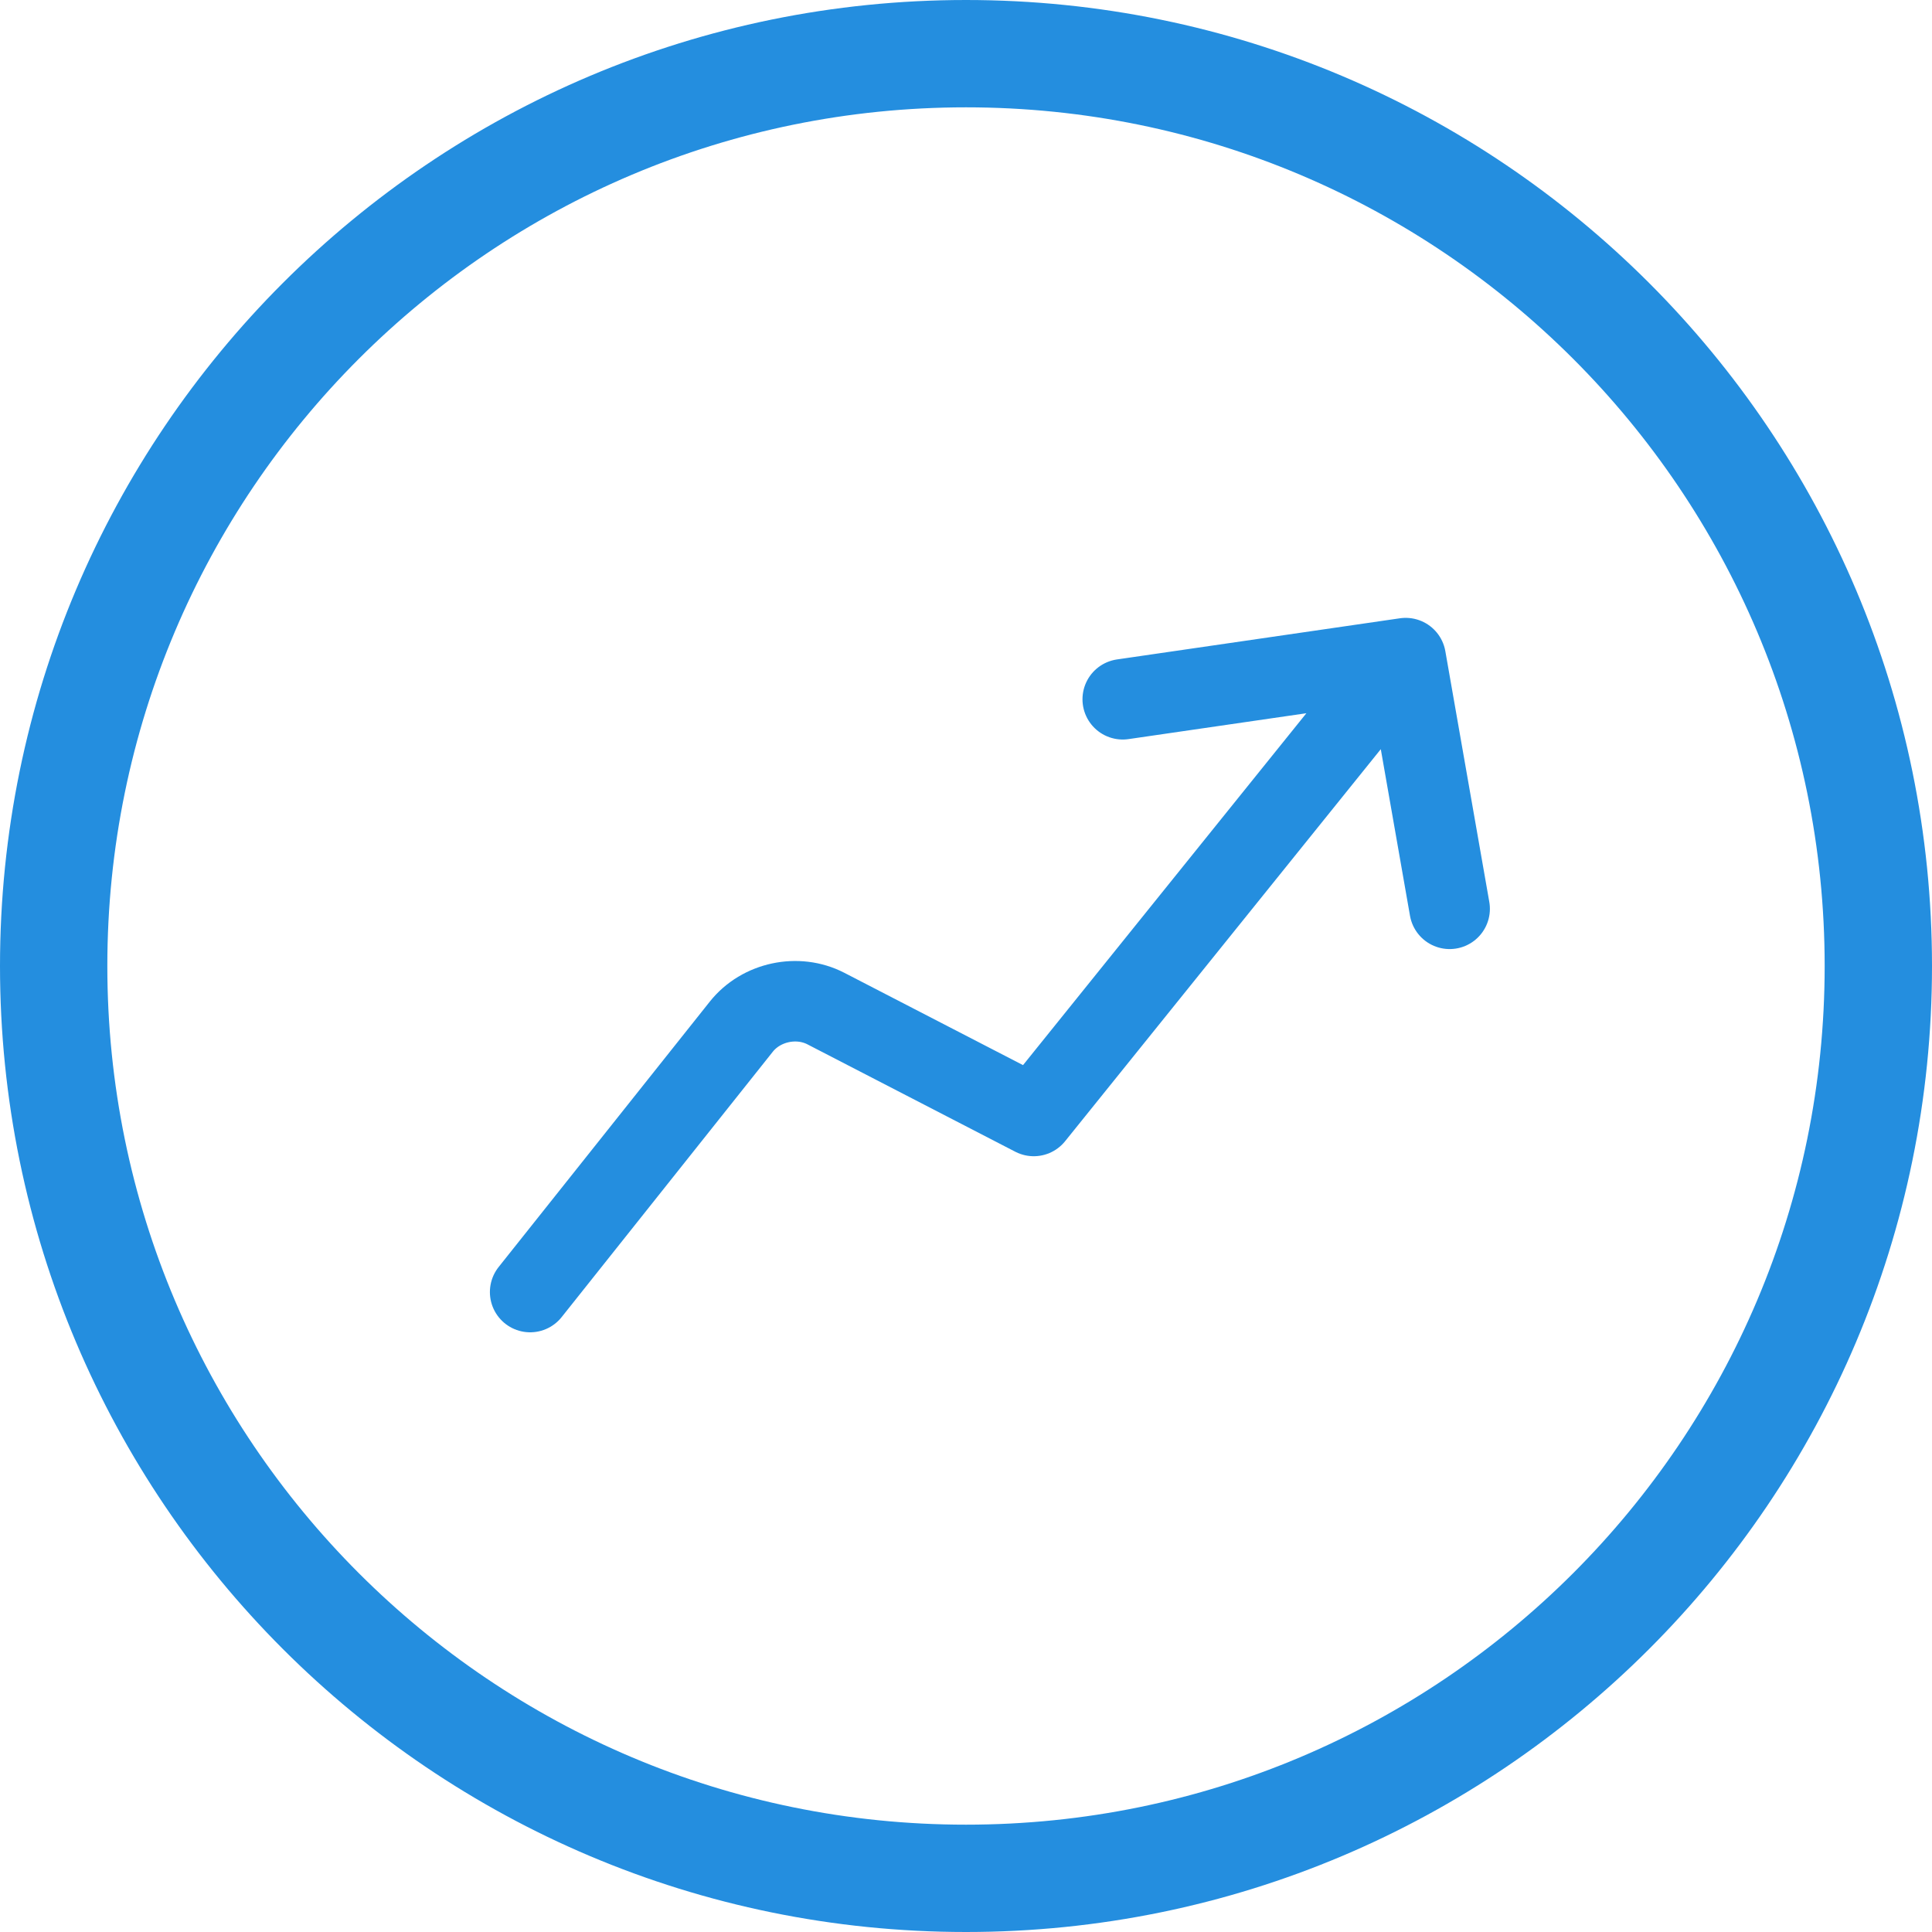
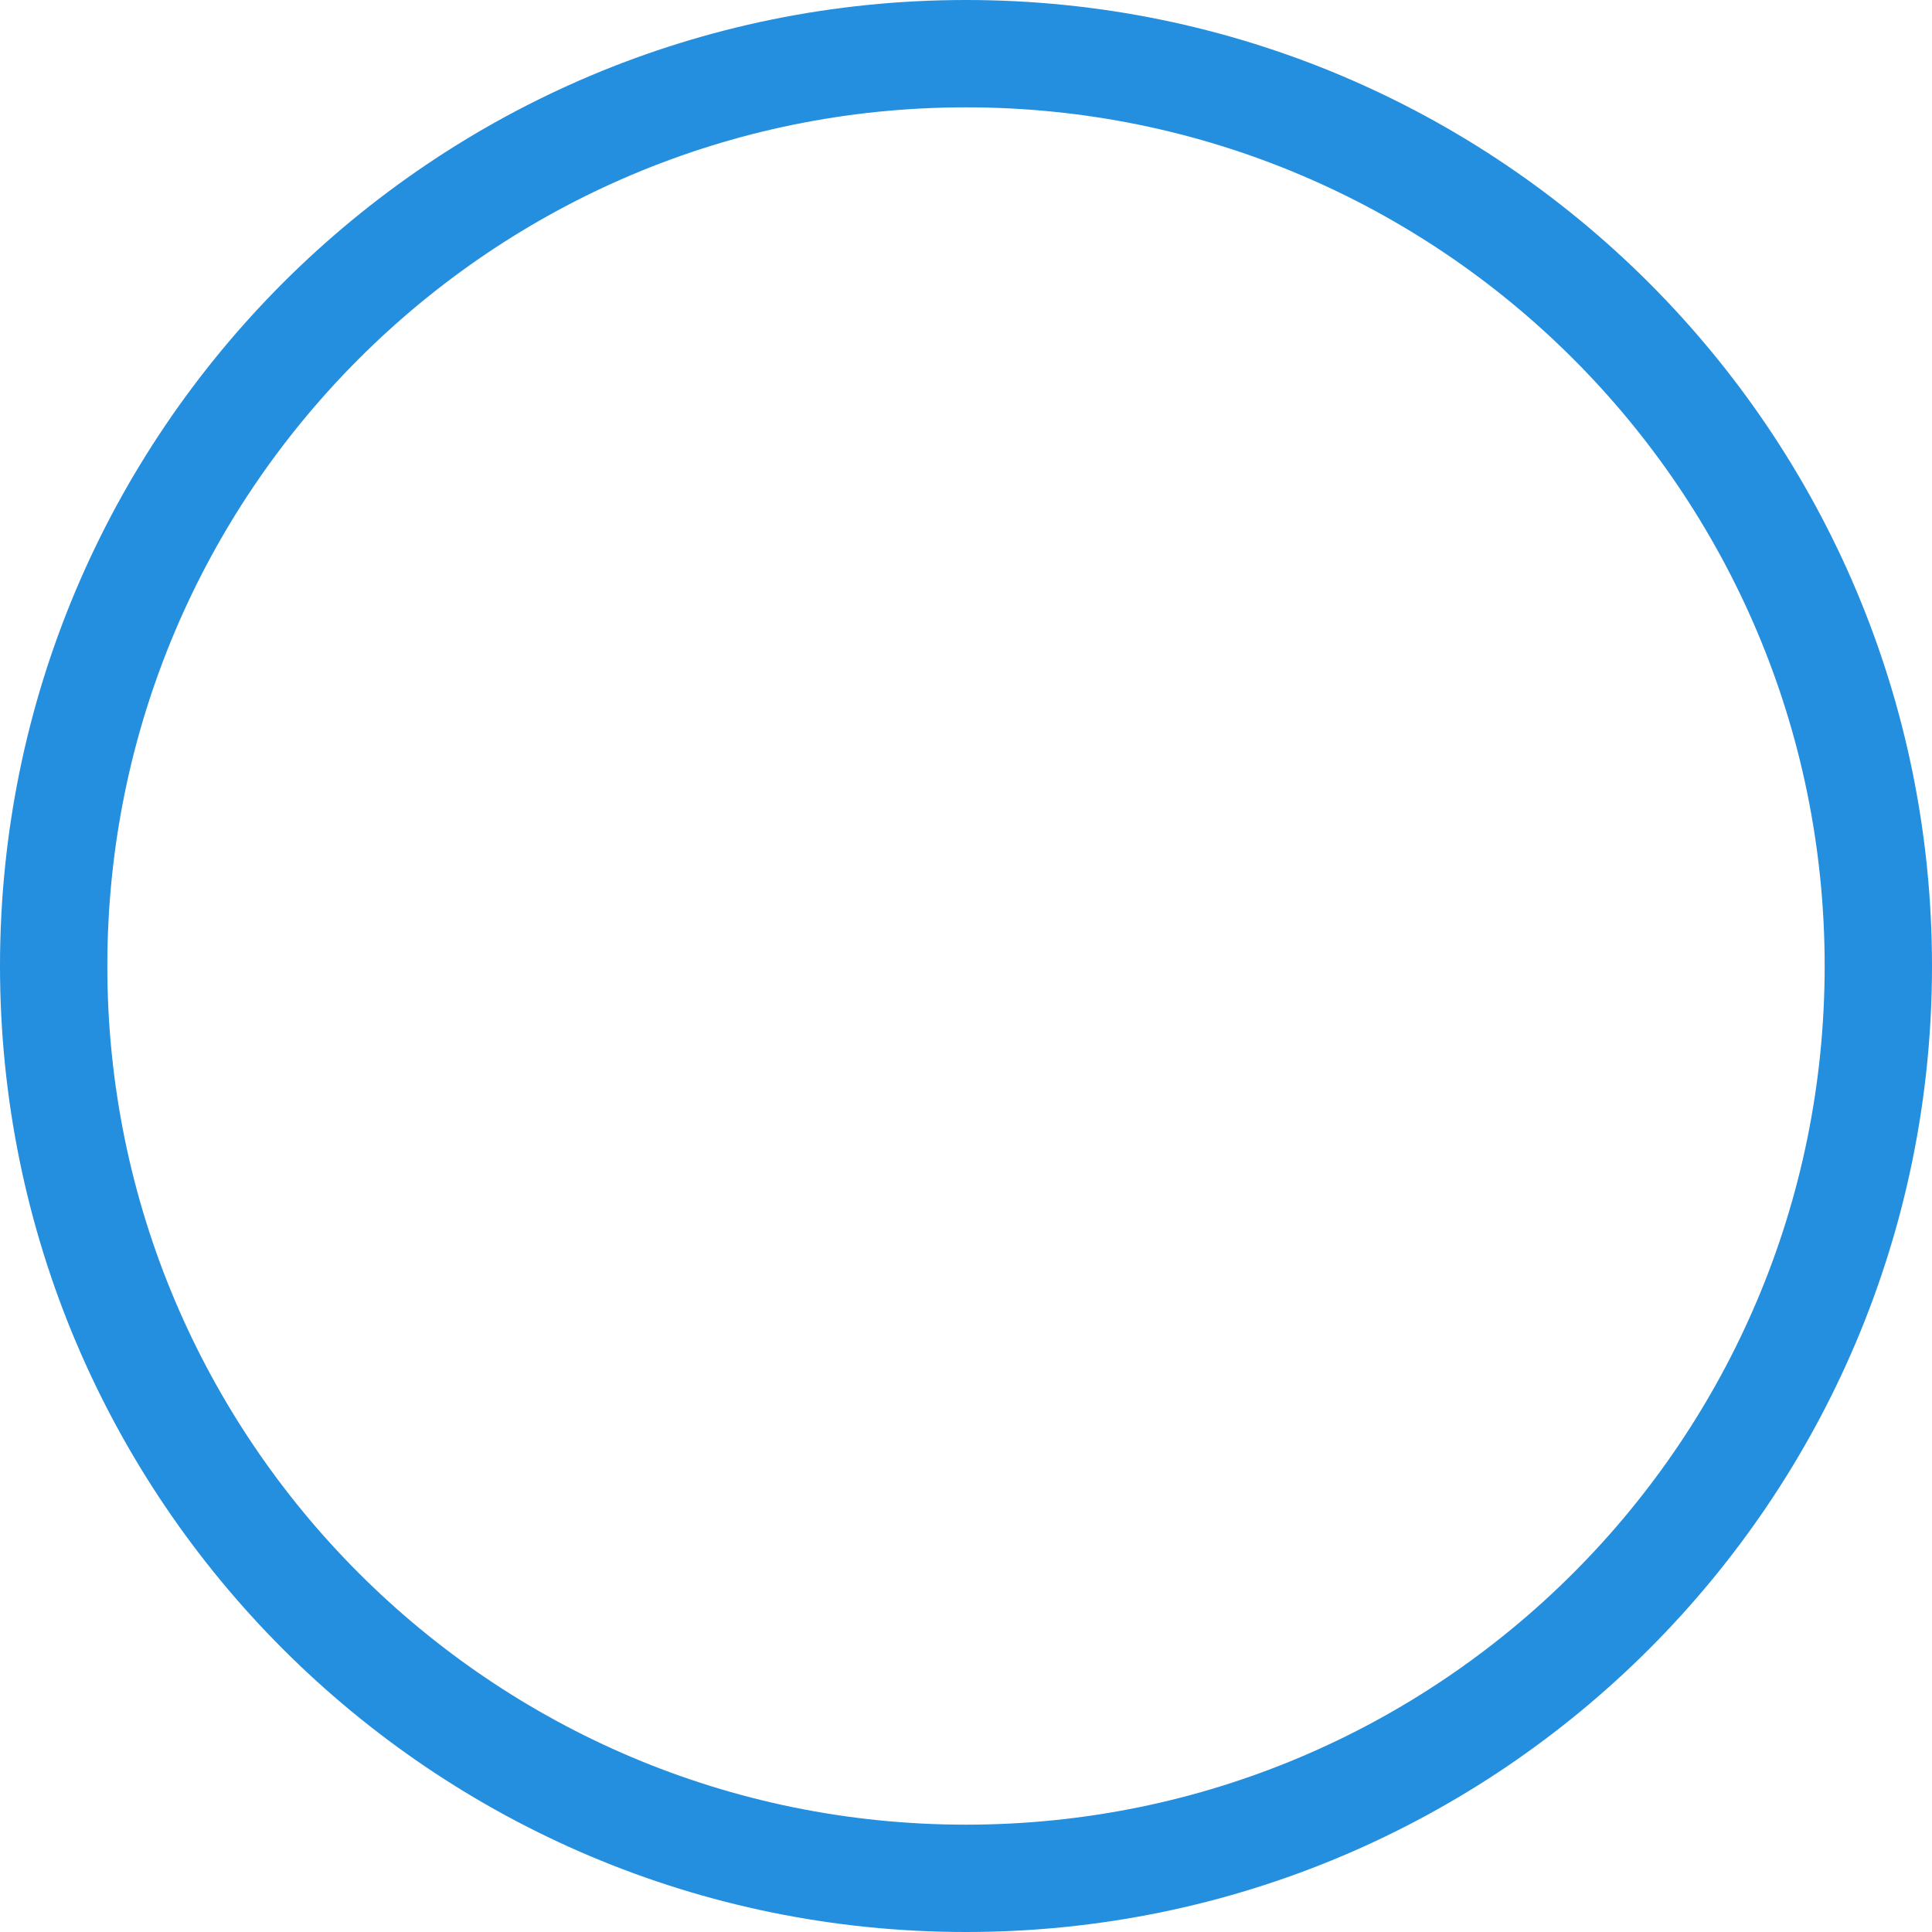
<svg xmlns="http://www.w3.org/2000/svg" width="72" height="72" viewBox="0 0 72 72" fill="none">
  <path d="M2 36C2 17.222 17.222 2 36 2C54.778 2 70 17.222 70 36C70 54.778 54.778 70 36 70C17.222 70 2 54.778 2 36Z" stroke="#248EDF" stroke-width="4" />
-   <path d="M19.757 48.151L27.627 38.26C28.364 37.334 29.725 37.043 30.777 37.586L38.525 41.589L51.371 25.636M41.841 26.06L52.386 24.526L54.024 33.869" stroke="#248EDF" stroke-width="3" stroke-linecap="round" stroke-linejoin="round" />
</svg>